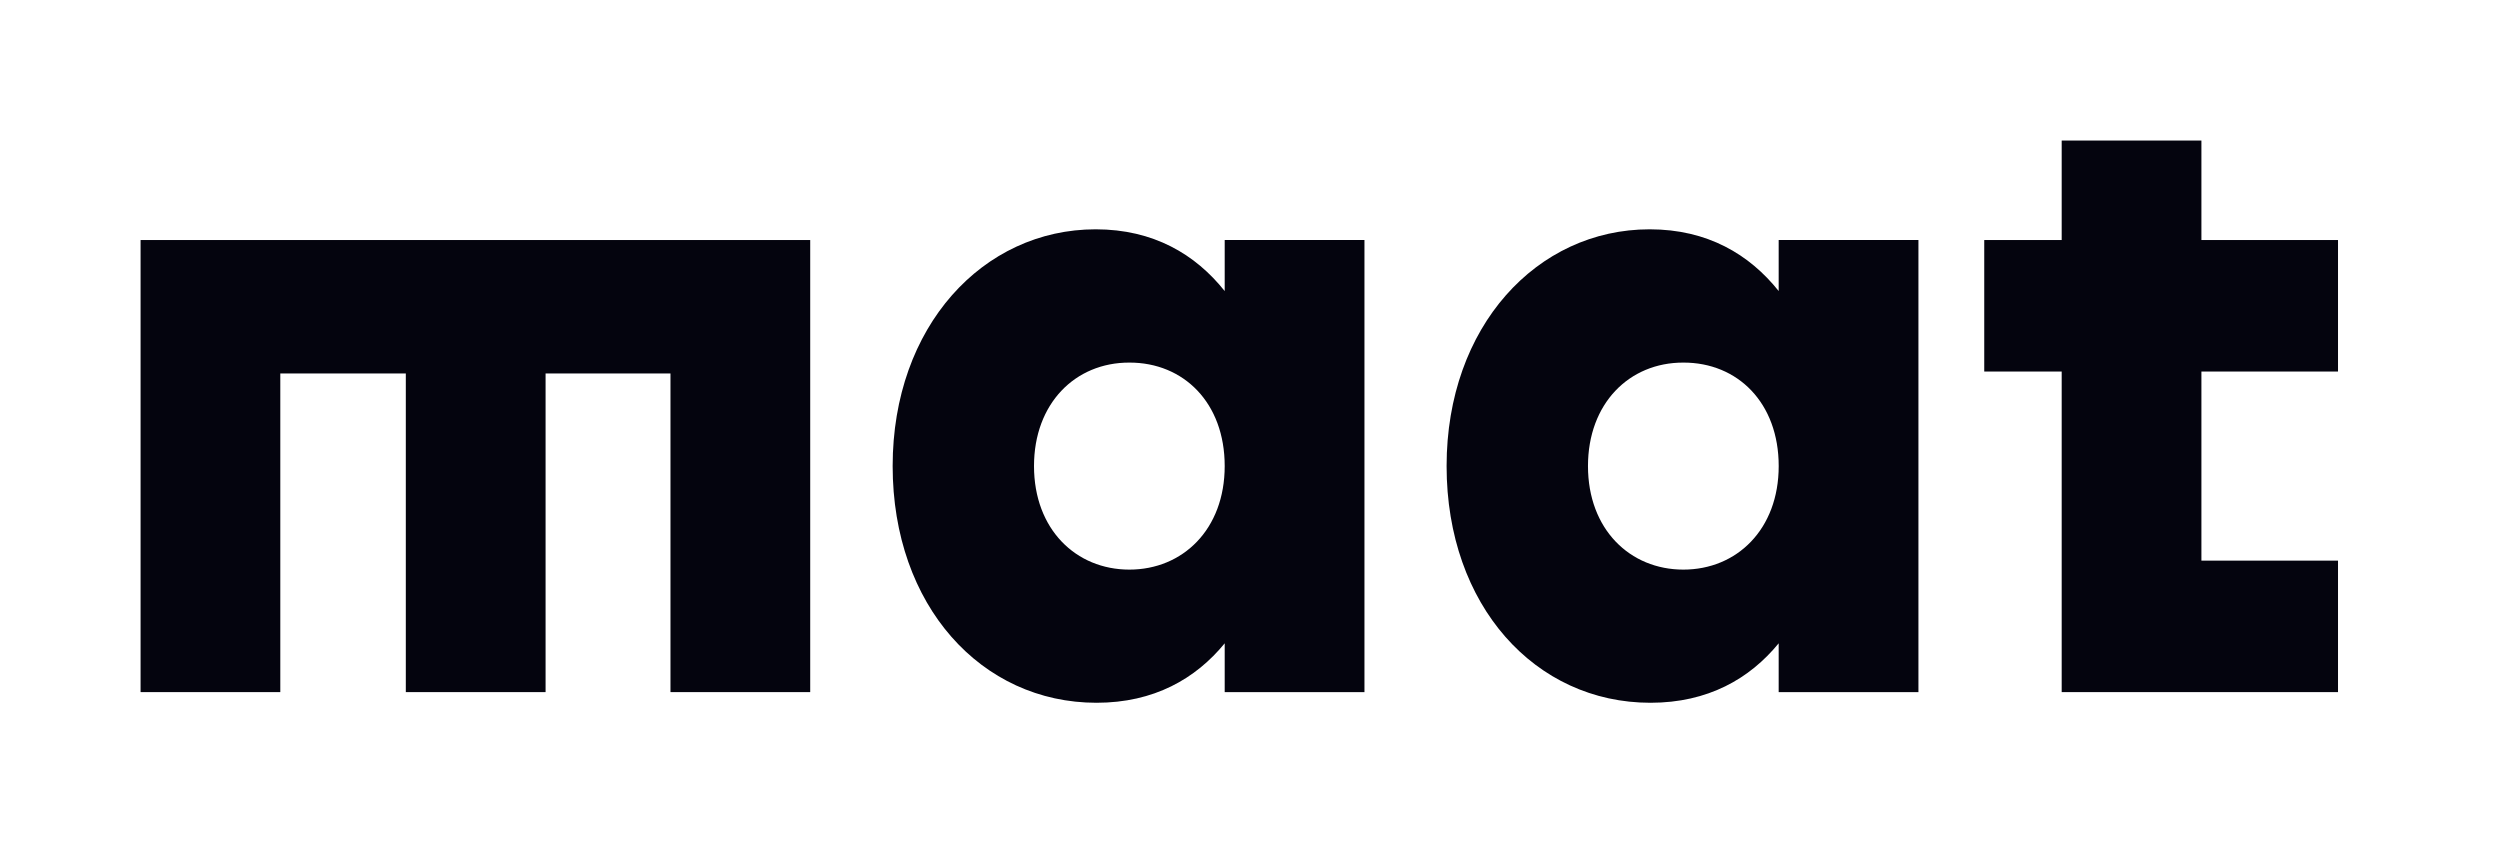
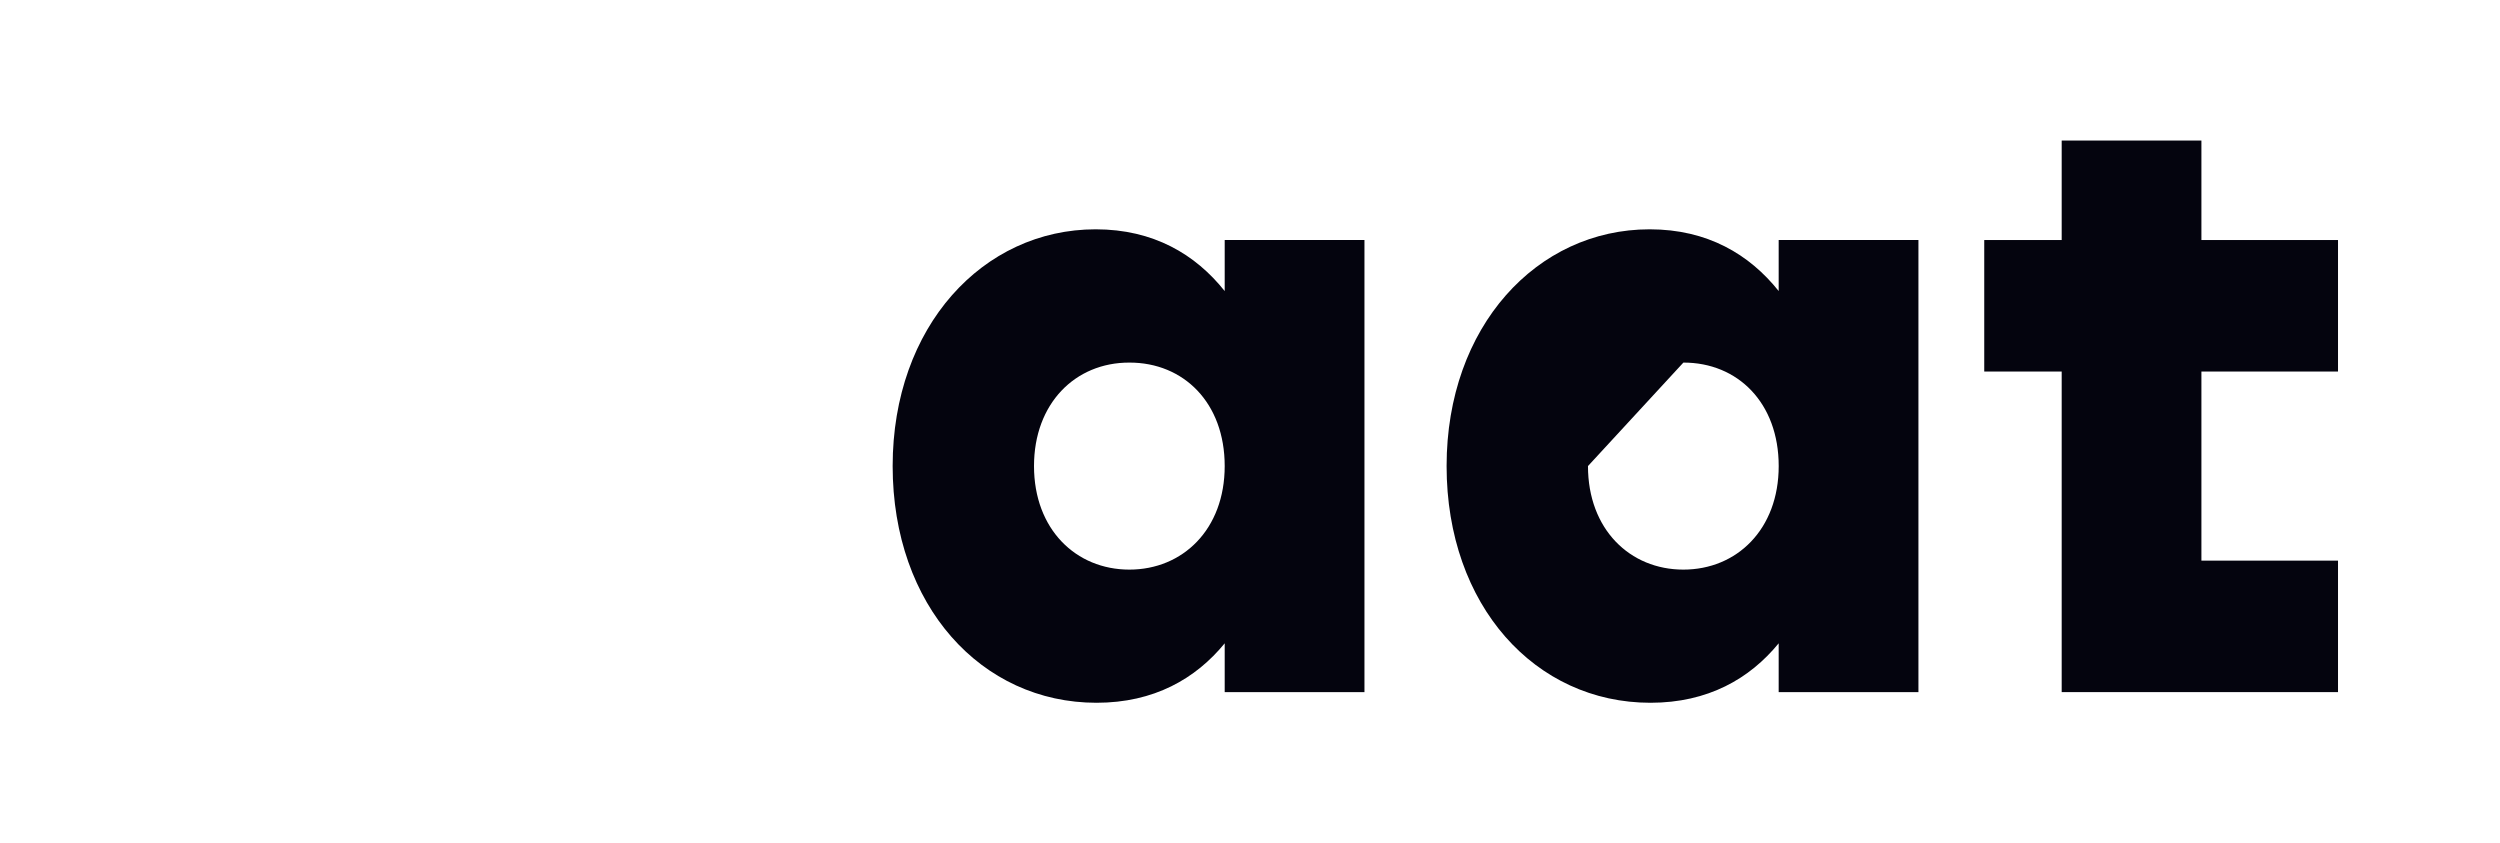
<svg xmlns="http://www.w3.org/2000/svg" width="83" height="28" viewBox="0 0 83 28" fill="none">
-   <path d="M4.667 7.969V22.978H9.306V12.399H13.473V22.978H18.113V12.399H22.26V22.978H26.899V7.969H4.667Z" fill="#04040E" />
  <path d="M40.66 9.665V7.968H45.3V22.978H40.66V21.358C39.697 22.535 38.31 23.332 36.404 23.332C32.583 23.332 29.636 20.111 29.636 15.473C29.636 10.834 32.638 7.613 36.376 7.613C38.294 7.613 39.691 8.445 40.66 9.664M34.329 15.473C34.329 17.574 35.721 18.911 37.495 18.911C39.269 18.911 40.66 17.574 40.66 15.473C40.66 13.371 39.296 12.034 37.495 12.038C35.694 12.034 34.329 13.398 34.329 15.473" fill="#04040E" />
-   <path d="M59.052 9.665V7.968H63.692V22.978H59.052V21.358C58.089 22.535 56.702 23.332 54.795 23.332C50.974 23.332 48.027 20.111 48.027 15.473C48.027 10.834 51.03 7.613 54.768 7.613C56.686 7.613 58.082 8.445 59.053 9.664M52.721 15.473C52.721 17.574 54.114 18.911 55.888 18.911C57.662 18.911 59.053 17.574 59.053 15.473C59.053 13.371 57.689 12.034 55.888 12.038C54.087 12.034 52.721 13.398 52.721 15.473" fill="#04040E" />
+   <path d="M59.052 9.665V7.968H63.692V22.978H59.052V21.358C58.089 22.535 56.702 23.332 54.795 23.332C50.974 23.332 48.027 20.111 48.027 15.473C48.027 10.834 51.03 7.613 54.768 7.613C56.686 7.613 58.082 8.445 59.053 9.664M52.721 15.473C52.721 17.574 54.114 18.911 55.888 18.911C57.662 18.911 59.053 17.574 59.053 15.473C59.053 13.371 57.689 12.034 55.888 12.038" fill="#04040E" />
  <path d="M68.448 4.666V7.969H65.877V12.335H68.448V22.978H77.622V18.613H73.087V12.335H77.622V7.969H73.087V4.666H68.448Z" fill="#04040E" />
</svg>